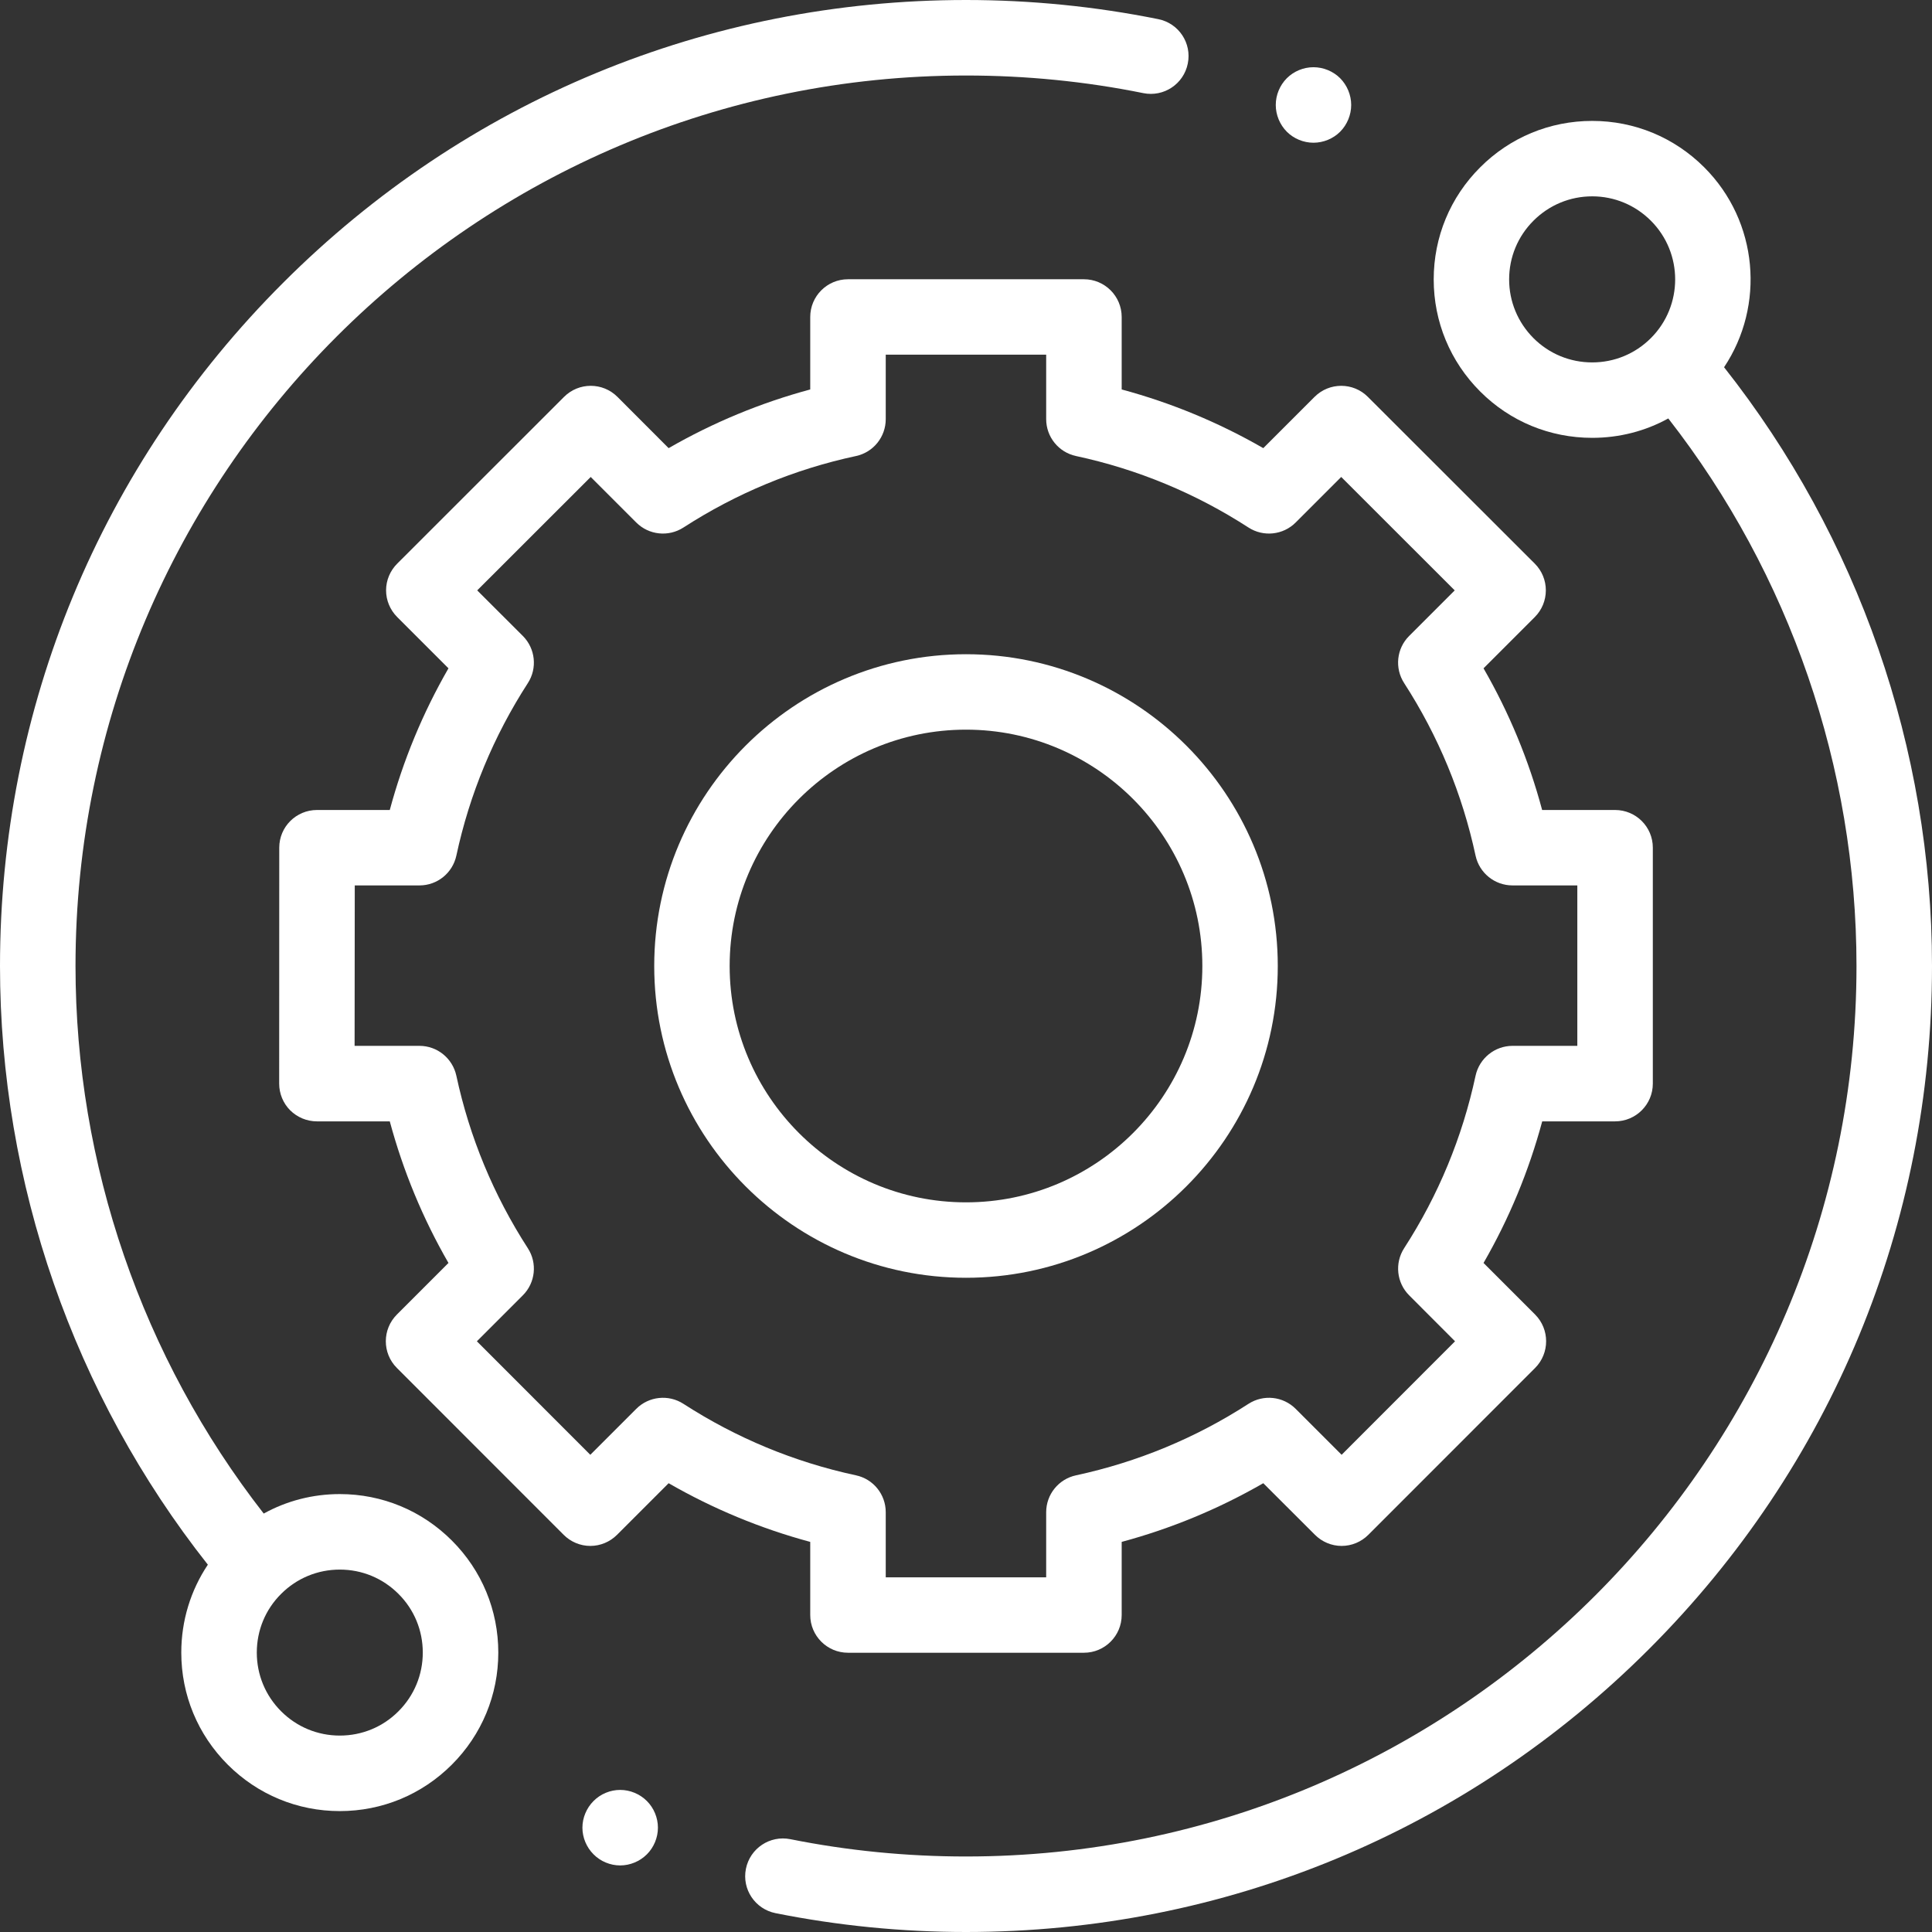
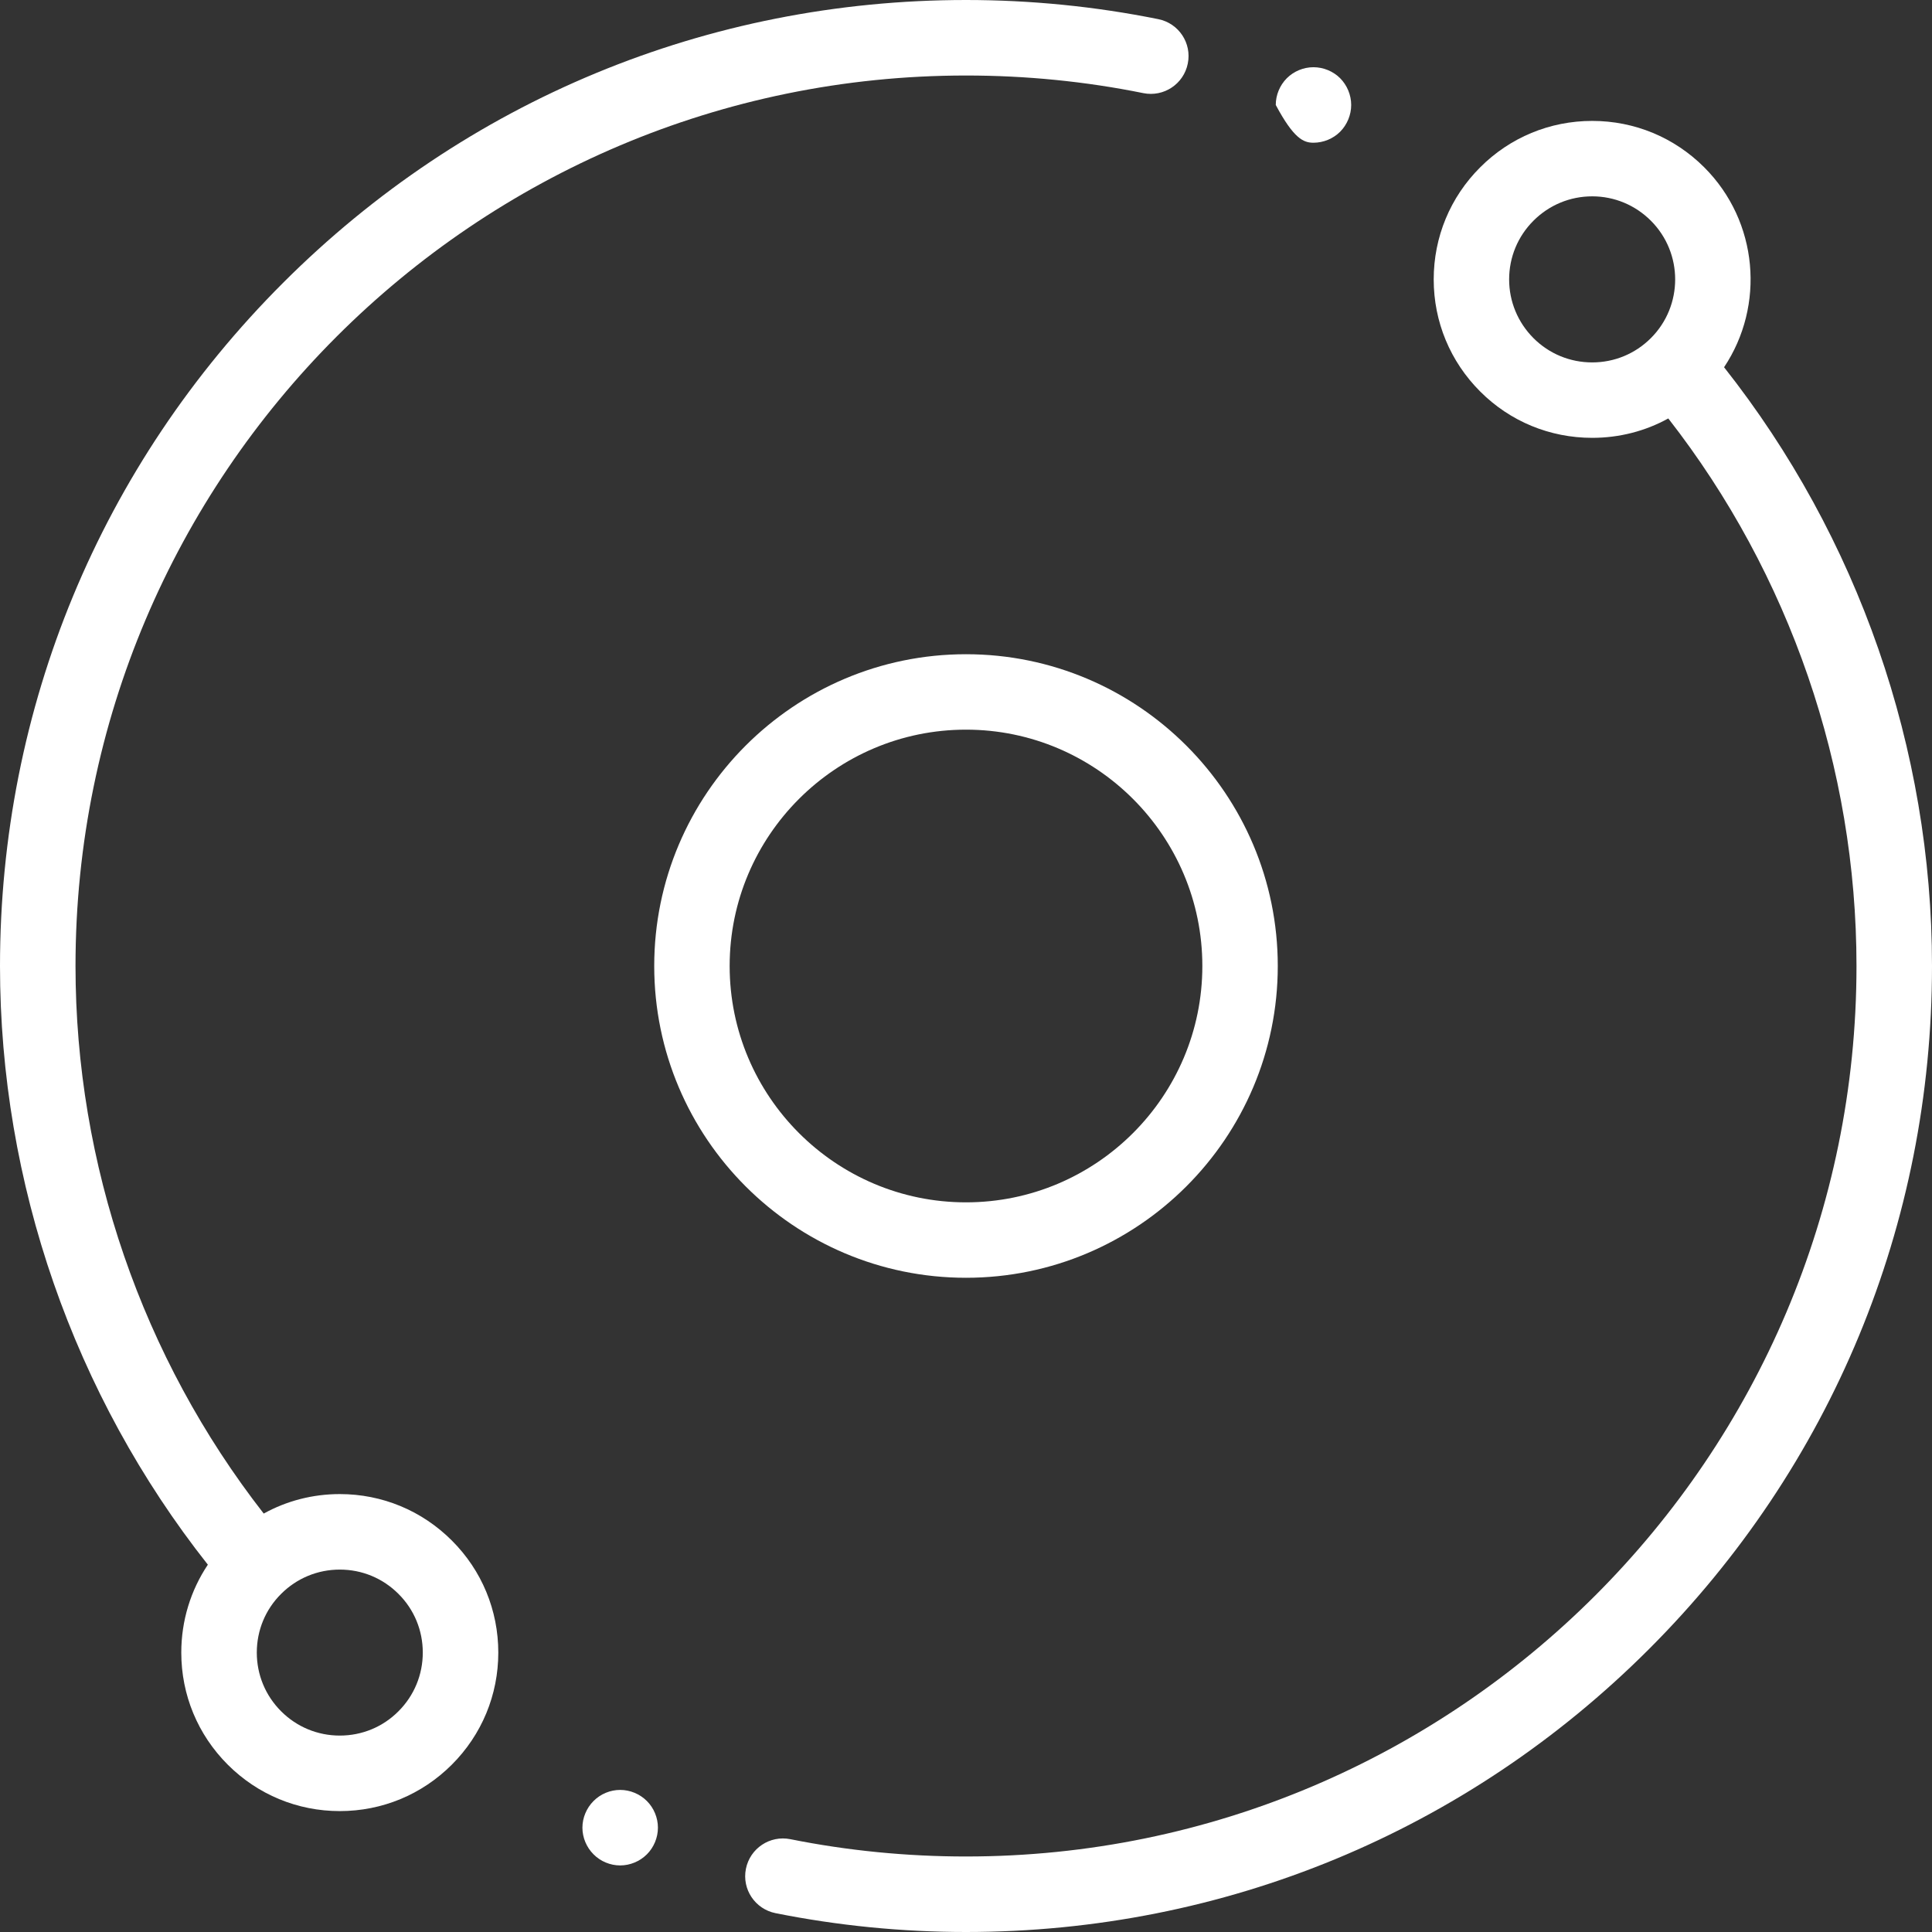
<svg xmlns="http://www.w3.org/2000/svg" width="24" height="24" viewBox="0 0 24 24" fill="none">
  <rect x="0" y="0" width="24" height="24" fill="#333333" stroke="none" />
  <g clip-path="url(#clip0_632_11978)">
    <path d="M4.221 18.56C3.885 18.56 3.562 18.644 3.276 18.802C1.766 16.866 0.938 14.463 0.938 12C0.938 5.9 5.9 0.938 12 0.938C12.742 0.938 13.483 1.011 14.203 1.157C14.457 1.208 14.704 1.044 14.755 0.79C14.807 0.536 14.643 0.289 14.389 0.238C13.607 0.08 12.804 0 12 0C8.795 0 5.781 1.248 3.515 3.515C1.248 5.781 0 8.795 0 12C0 14.696 0.916 17.328 2.582 19.437C2.368 19.757 2.252 20.134 2.252 20.529C2.252 21.055 2.457 21.549 2.829 21.921C3.201 22.293 3.695 22.498 4.221 22.498C4.747 22.498 5.241 22.293 5.613 21.921C5.985 21.549 6.19 21.055 6.19 20.529C6.19 20.003 5.985 19.508 5.613 19.137C5.241 18.765 4.747 18.56 4.221 18.56V18.56ZM4.95 21.258C4.756 21.453 4.497 21.56 4.221 21.56C3.946 21.56 3.687 21.453 3.492 21.258C3.297 21.063 3.19 20.804 3.19 20.529C3.19 20.253 3.297 19.994 3.492 19.8C3.687 19.605 3.946 19.498 4.221 19.498C4.497 19.498 4.755 19.605 4.95 19.8C5.145 19.994 5.252 20.253 5.252 20.529C5.252 20.804 5.145 21.063 4.95 21.258V21.258Z" fill="white" />
    <path d="M21.417 4.562C21.927 3.798 21.845 2.753 21.171 2.079C20.799 1.707 20.305 1.502 19.779 1.502C19.253 1.502 18.758 1.707 18.387 2.079C18.015 2.45 17.81 2.945 17.81 3.471C17.81 3.997 18.015 4.491 18.387 4.863C18.758 5.235 19.253 5.439 19.779 5.439C20.115 5.439 20.438 5.356 20.724 5.198C22.234 7.133 23.062 9.537 23.062 12C23.062 18.099 18.1 23.062 12 23.062C11.265 23.062 10.531 22.99 9.818 22.847C9.564 22.796 9.317 22.961 9.266 23.215C9.215 23.469 9.38 23.715 9.634 23.766C10.408 23.921 11.204 24 12 24C15.205 24 18.219 22.751 20.485 20.485C22.752 18.218 24 15.205 24 12C24 9.303 23.084 6.672 21.417 4.562V4.562ZM19.049 4.2C18.855 4.005 18.747 3.746 18.747 3.471C18.747 3.195 18.855 2.936 19.049 2.742C19.244 2.547 19.503 2.439 19.779 2.439C20.054 2.439 20.313 2.547 20.508 2.742C20.91 3.144 20.91 3.798 20.508 4.2C20.313 4.395 20.054 4.502 19.779 4.502C19.503 4.502 19.244 4.395 19.049 4.2Z" fill="white" />
-     <path d="M10.065 20.062C10.065 20.321 10.275 20.531 10.534 20.531H13.465C13.724 20.531 13.934 20.321 13.934 20.062V19.154C14.55 18.988 15.139 18.744 15.693 18.425L16.335 19.066C16.423 19.154 16.542 19.204 16.666 19.204C16.791 19.204 16.91 19.154 16.998 19.066L19.07 16.993C19.252 16.81 19.252 16.513 19.07 16.33L18.429 15.689C18.748 15.136 18.992 14.546 19.158 13.93H20.063C20.322 13.93 20.532 13.72 20.532 13.461V10.53C20.532 10.271 20.322 10.062 20.063 10.062H19.157C18.992 9.445 18.748 8.856 18.429 8.302L19.066 7.665C19.154 7.577 19.203 7.458 19.203 7.333C19.203 7.209 19.154 7.09 19.066 7.002L16.992 4.93C16.81 4.747 16.513 4.747 16.33 4.93L15.693 5.567C15.139 5.248 14.55 5.004 13.934 4.838V3.938C13.934 3.679 13.724 3.469 13.465 3.469H10.534C10.275 3.469 10.065 3.679 10.065 3.938V4.838C9.449 5.004 8.86 5.248 8.306 5.567L7.67 4.93C7.487 4.747 7.19 4.747 7.007 4.93L4.934 7.002C4.846 7.09 4.796 7.209 4.796 7.333C4.796 7.458 4.846 7.577 4.934 7.665L5.571 8.302C5.252 8.856 5.008 9.445 4.842 10.062H3.938C3.679 10.062 3.469 10.271 3.469 10.53L3.468 13.461C3.468 13.585 3.517 13.705 3.605 13.793C3.693 13.88 3.812 13.93 3.937 13.93H4.842C5.008 14.546 5.252 15.136 5.571 15.689L4.93 16.33C4.747 16.513 4.747 16.81 4.93 16.993L7.002 19.066C7.09 19.154 7.209 19.204 7.333 19.204H7.333C7.458 19.204 7.577 19.154 7.665 19.066L8.306 18.425C8.86 18.744 9.449 18.988 10.065 19.154V20.062ZM8.49 17.439C8.305 17.319 8.06 17.345 7.904 17.501L7.333 18.072L5.924 16.662L6.495 16.091C6.651 15.935 6.677 15.691 6.557 15.506C6.132 14.848 5.833 14.127 5.669 13.363C5.622 13.147 5.432 12.992 5.211 12.992H4.405L4.407 10.999H5.211C5.432 10.999 5.622 10.845 5.669 10.629C5.833 9.865 6.132 9.144 6.557 8.486C6.677 8.301 6.651 8.056 6.495 7.9L5.928 7.334L7.338 5.925L7.904 6.491C8.06 6.647 8.304 6.673 8.49 6.553C9.148 6.128 9.868 5.829 10.633 5.665C10.849 5.619 11.003 5.428 11.003 5.207V4.406H12.996V5.207C12.996 5.428 13.151 5.619 13.367 5.665C14.131 5.829 14.852 6.128 15.509 6.553C15.695 6.673 15.939 6.647 16.095 6.491L16.661 5.925L18.071 7.334L17.505 7.9C17.348 8.056 17.323 8.301 17.443 8.486C17.868 9.144 18.166 9.865 18.33 10.629C18.377 10.845 18.568 10.999 18.789 10.999H19.594V12.992H18.789C18.568 12.992 18.377 13.147 18.33 13.363C18.166 14.127 17.868 14.848 17.443 15.505C17.323 15.691 17.349 15.935 17.505 16.091L18.075 16.662L16.666 18.072L16.095 17.501C15.939 17.345 15.695 17.319 15.509 17.439C14.852 17.864 14.131 18.162 13.367 18.327C13.151 18.373 12.996 18.564 12.996 18.785V19.594H11.003V18.785C11.003 18.564 10.849 18.373 10.633 18.327C9.869 18.163 9.148 17.864 8.49 17.439V17.439Z" fill="white" />
    <path d="M15.873 12C15.873 9.864 14.136 8.127 12 8.127C9.864 8.127 8.127 9.864 8.127 12C8.127 14.136 9.864 15.873 12 15.873C14.136 15.873 15.873 14.136 15.873 12ZM9.064 12C9.064 10.381 10.381 9.064 12 9.064C13.619 9.064 14.936 10.382 14.936 12C14.936 13.619 13.619 14.936 12 14.936C10.381 14.936 9.064 13.619 9.064 12Z" fill="white" />
-     <path d="M16.316 1.773C16.44 1.773 16.561 1.723 16.648 1.636C16.735 1.548 16.785 1.427 16.785 1.304C16.785 1.181 16.735 1.06 16.648 0.972C16.561 0.885 16.44 0.835 16.316 0.835C16.193 0.835 16.072 0.885 15.985 0.972C15.898 1.06 15.848 1.18 15.848 1.304C15.848 1.427 15.898 1.548 15.985 1.636C16.072 1.723 16.193 1.773 16.316 1.773Z" fill="white" />
+     <path d="M16.316 1.773C16.44 1.773 16.561 1.723 16.648 1.636C16.735 1.548 16.785 1.427 16.785 1.304C16.785 1.181 16.735 1.06 16.648 0.972C16.561 0.885 16.44 0.835 16.316 0.835C16.193 0.835 16.072 0.885 15.985 0.972C15.898 1.06 15.848 1.18 15.848 1.304C16.072 1.723 16.193 1.773 16.316 1.773Z" fill="white" />
    <path d="M7.704 22.235C7.581 22.235 7.46 22.285 7.373 22.373C7.286 22.46 7.235 22.581 7.235 22.704C7.235 22.828 7.286 22.948 7.373 23.035C7.46 23.123 7.581 23.173 7.704 23.173C7.827 23.173 7.948 23.123 8.036 23.035C8.123 22.948 8.173 22.827 8.173 22.704C8.173 22.581 8.123 22.46 8.036 22.373C7.948 22.285 7.827 22.235 7.704 22.235Z" fill="white" />
  </g>
  <defs>
    <clipPath id="clip0_632_11978">
      <rect width="24" height="24" fill="white" />
    </clipPath>
  </defs>
</svg>